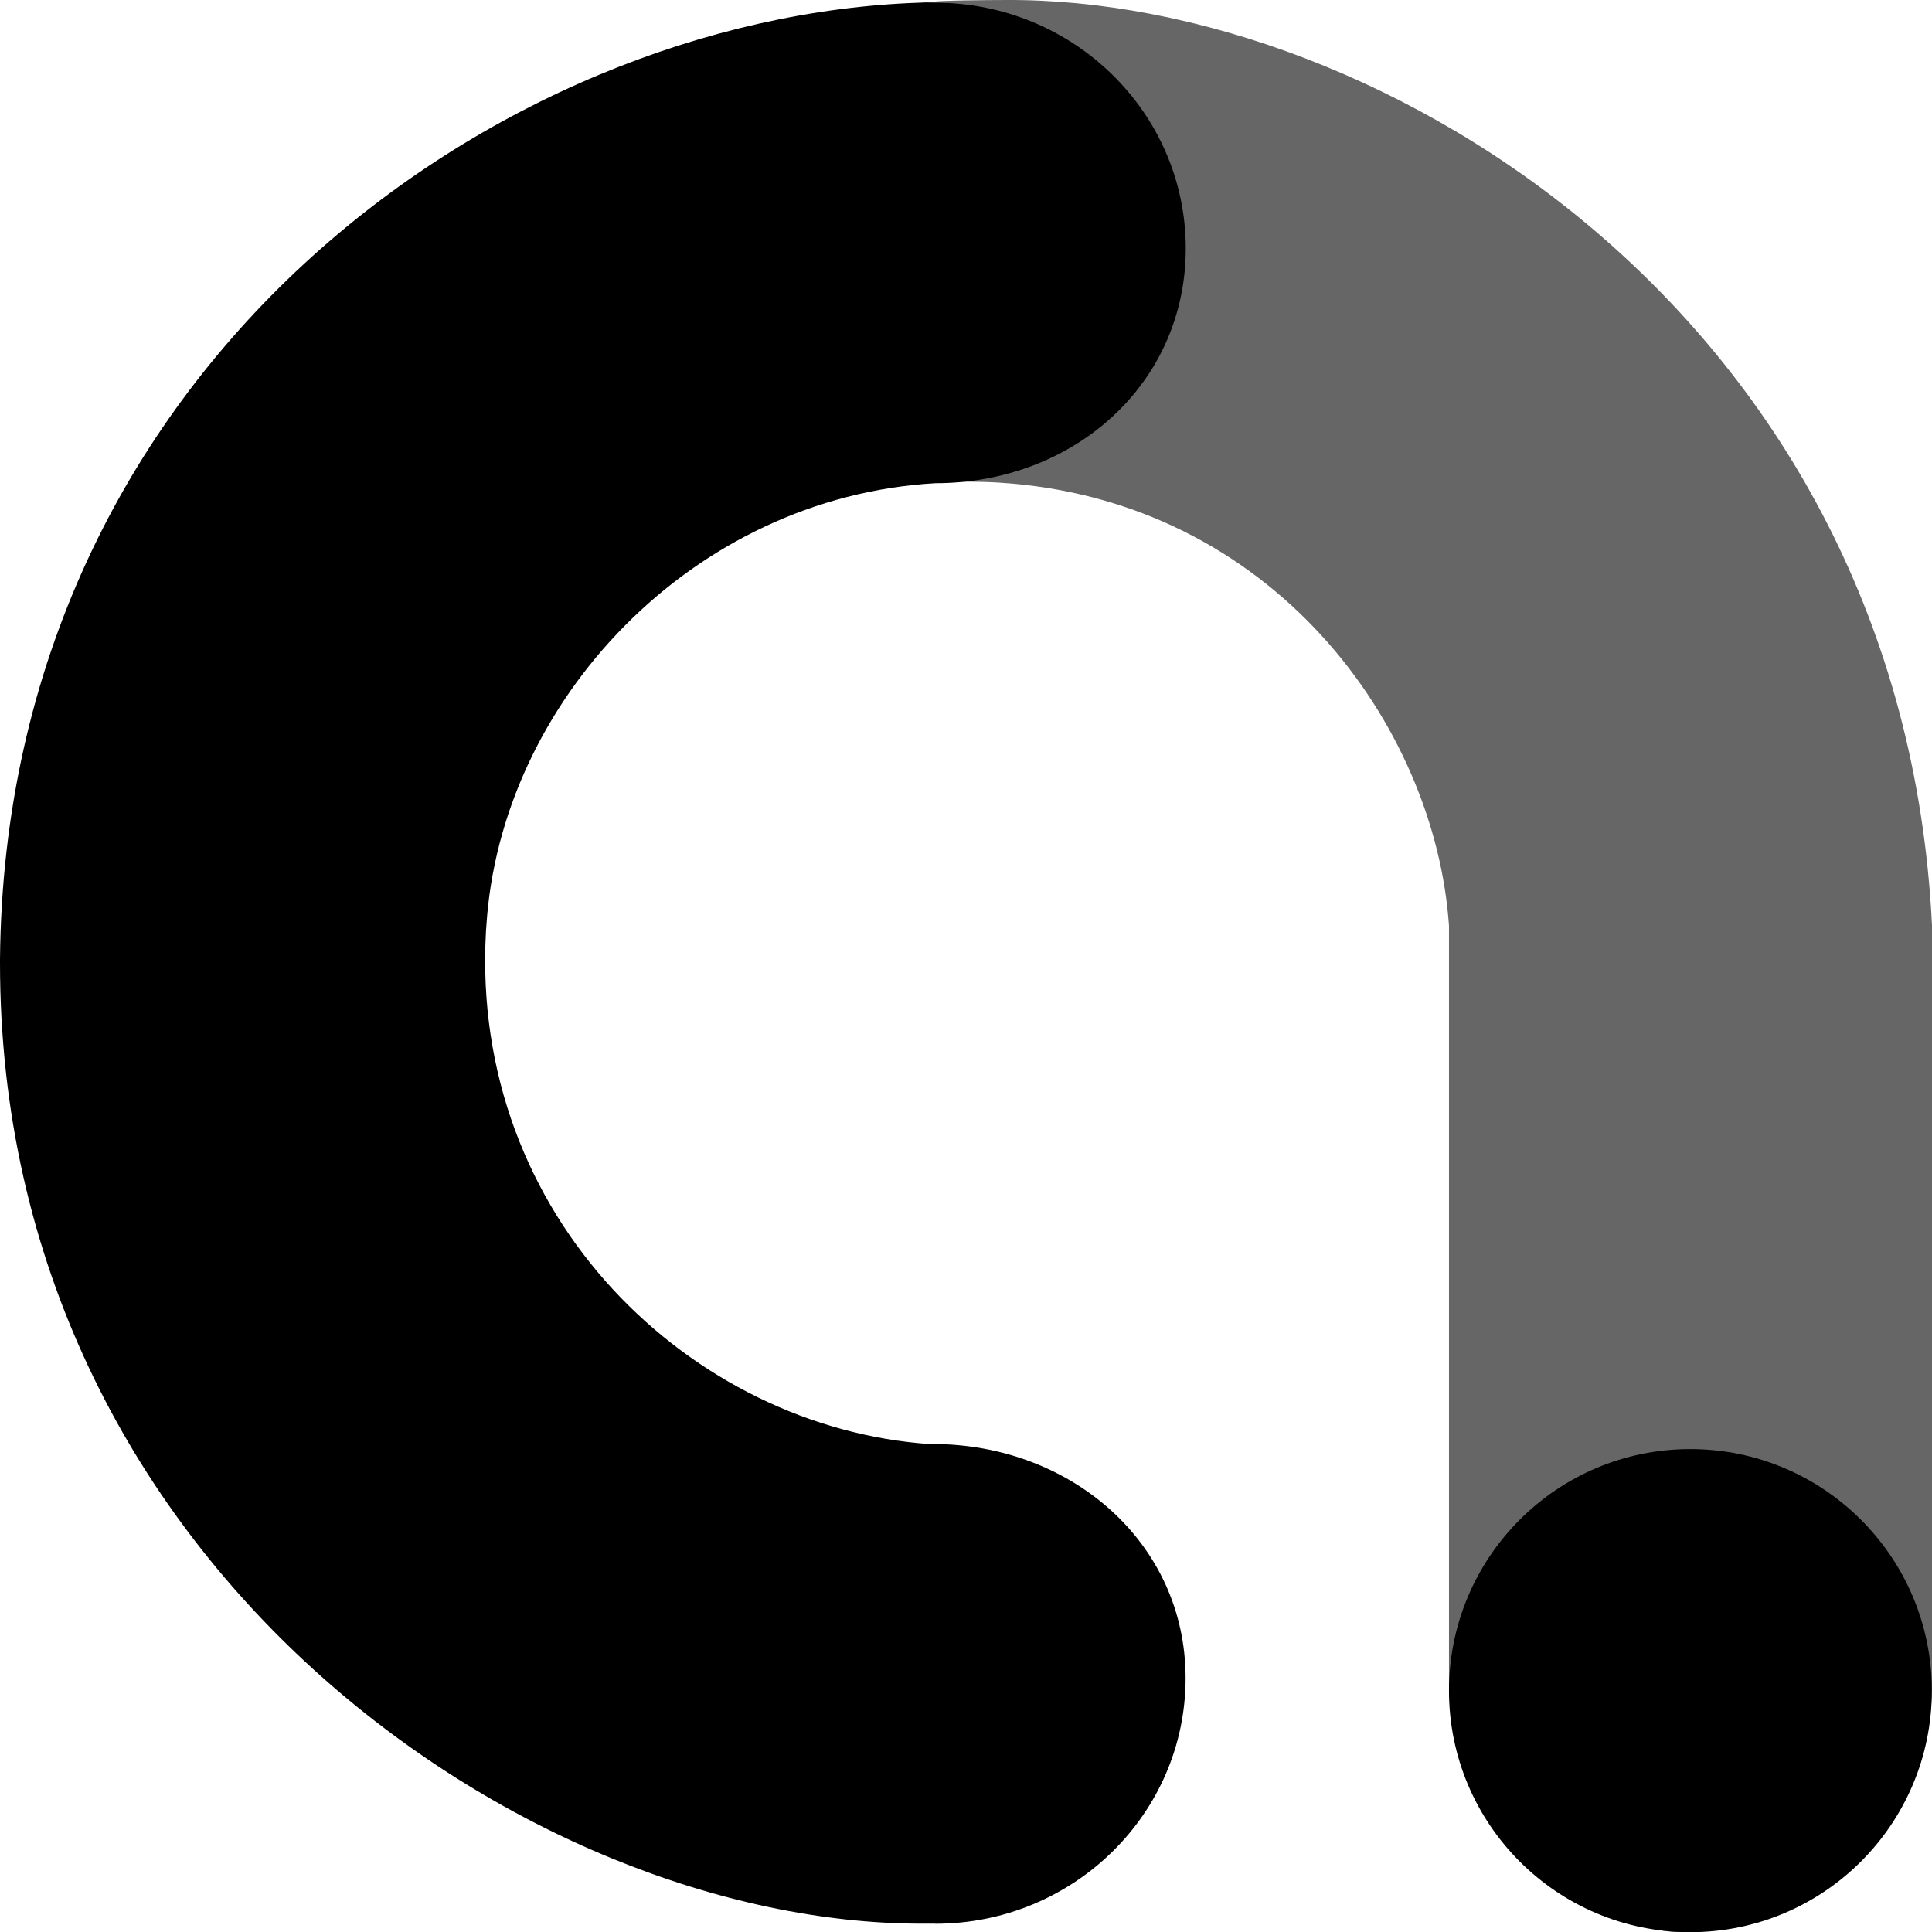
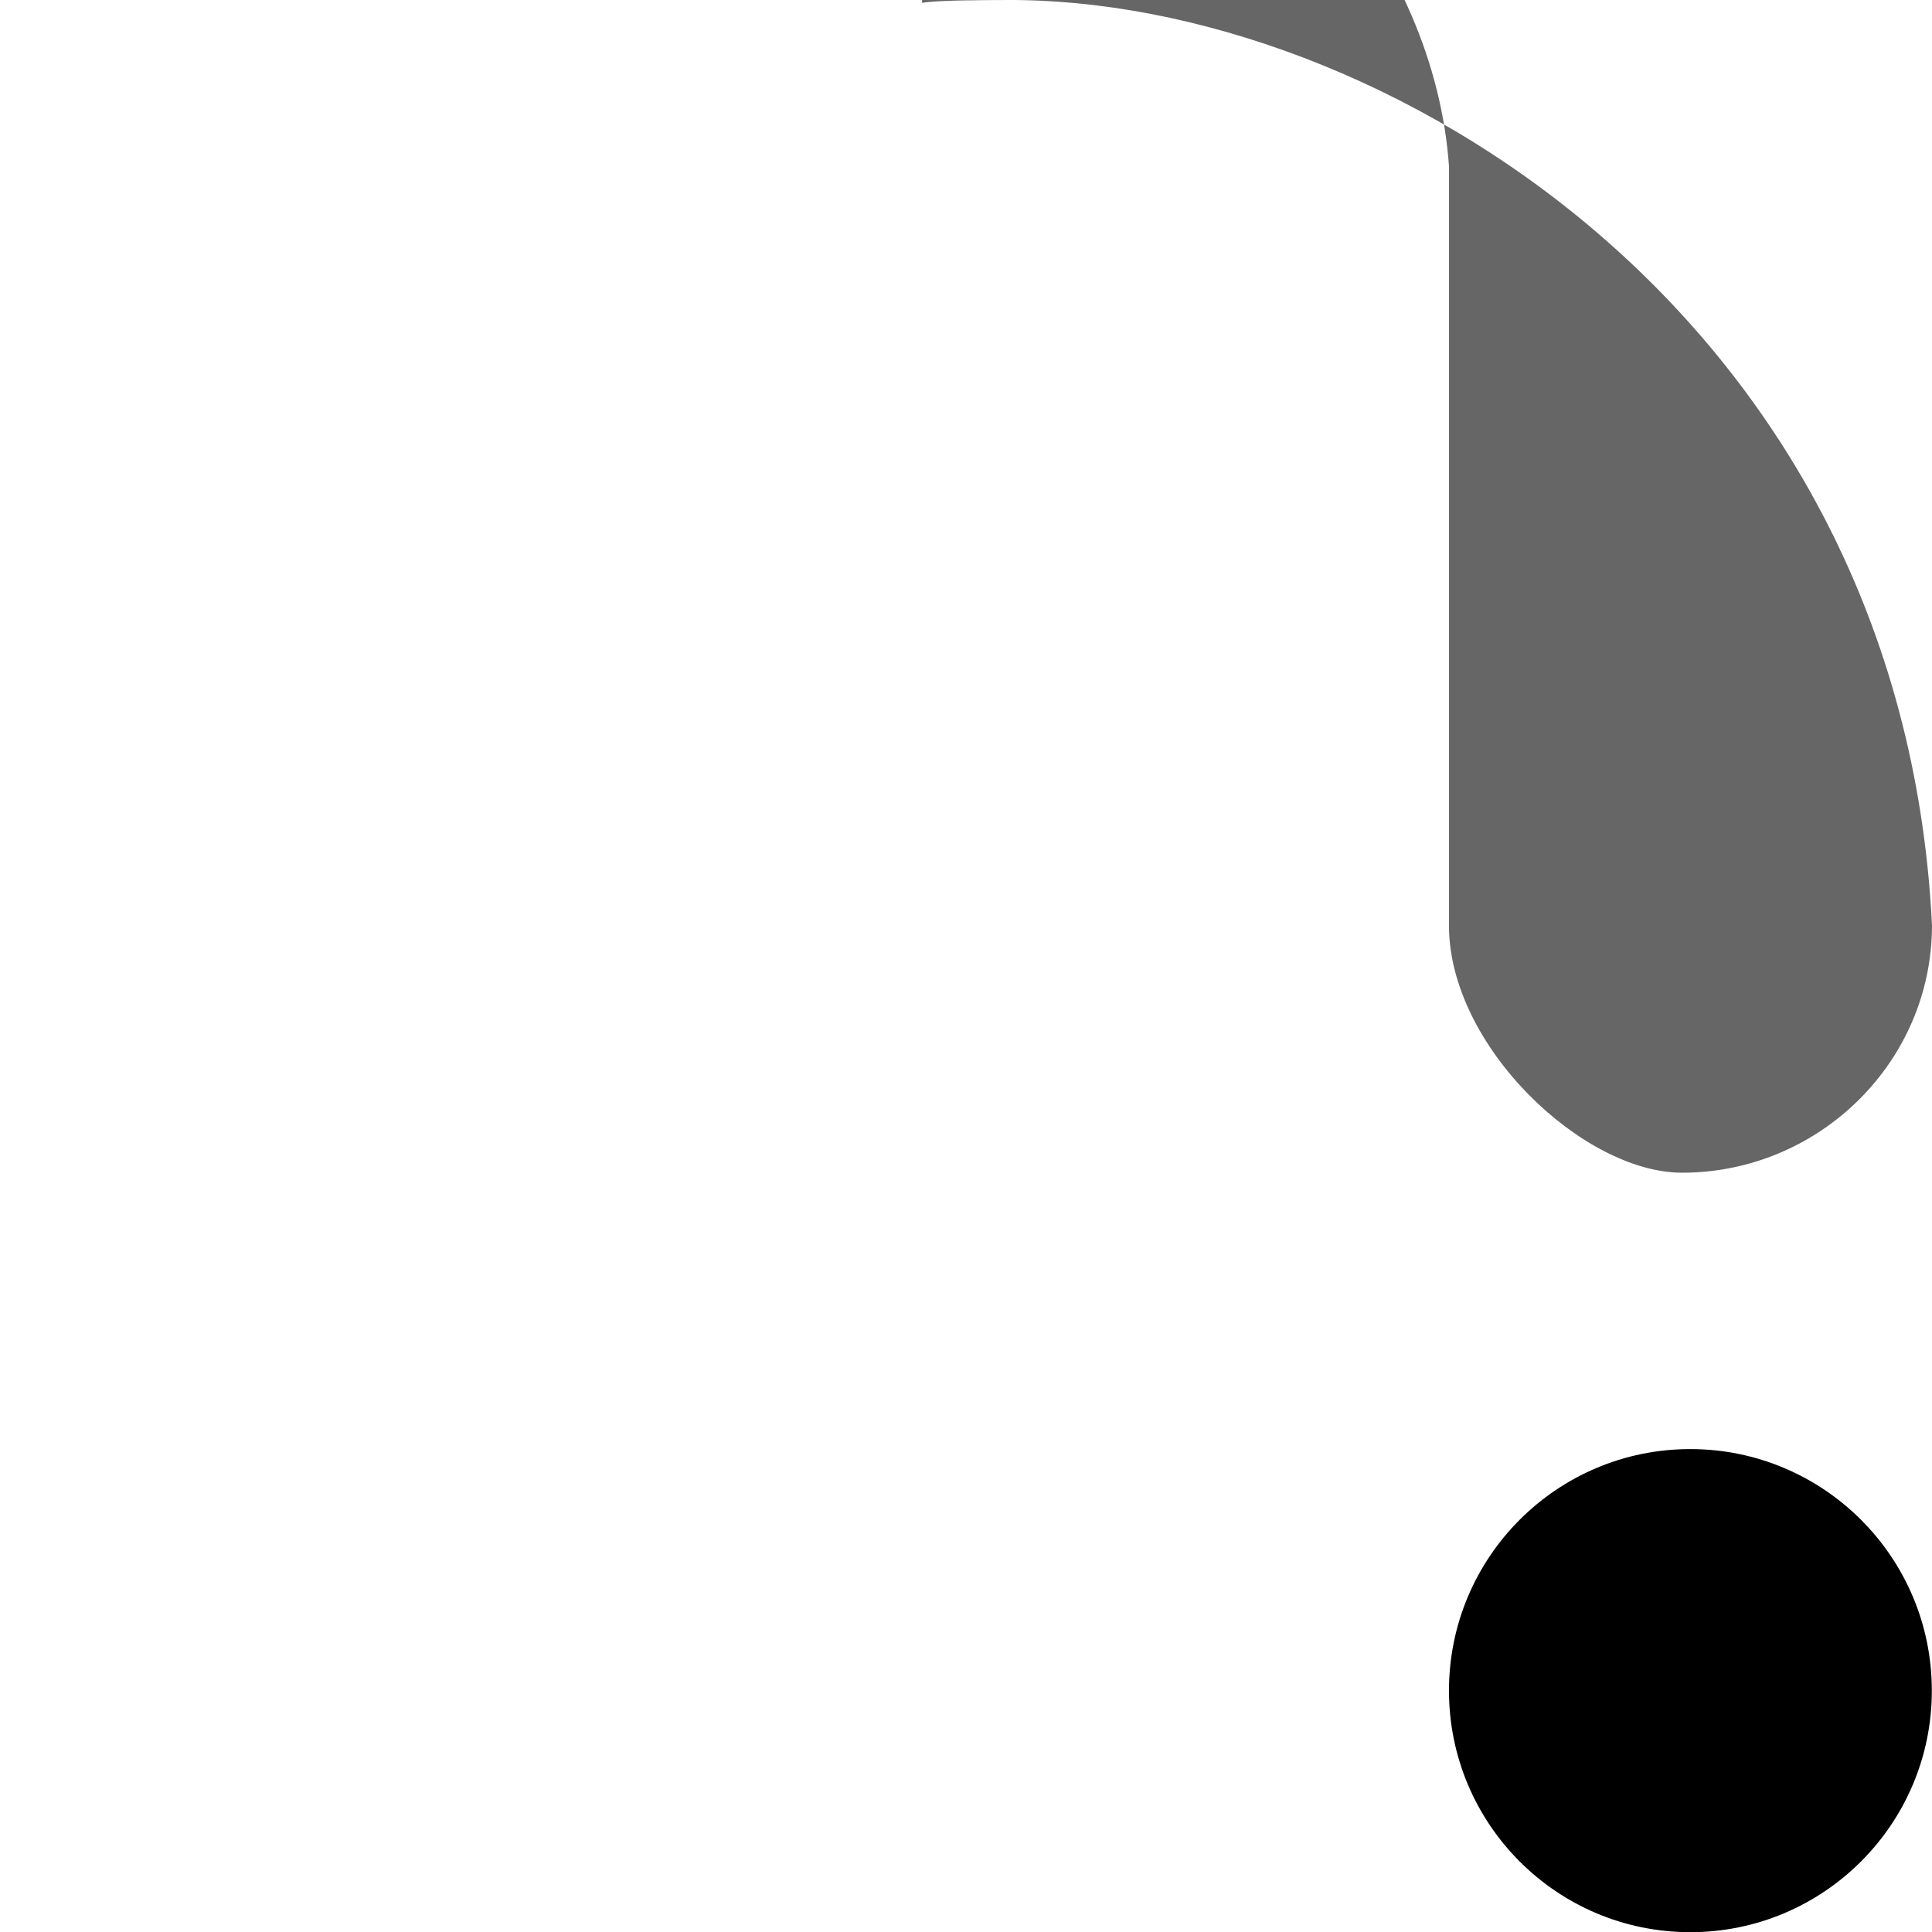
<svg xmlns="http://www.w3.org/2000/svg" id="Layer_1" viewBox="0 0 2291.5 2291.72">
  <defs>
    <style>
      .cls-1 {
        opacity: .6;
      }
    </style>
  </defs>
-   <path class="cls-1" d="M1093.7,3.42C1110.2.02,1175.7.12,1191.4.02c446-3.5,1064.5,375.9,1100.1,1097.4v900.8c0,162.1-133.9,293.5-296.5,293.5-117.2,0-276.4-150.1-276.4-293v-900.8c-16.5-237.8-209.2-505.3-533.7-525.5-20.1-1.3-65.6-2.1-91.3,1.3" />
+   <path class="cls-1" d="M1093.7,3.42C1110.2.02,1175.7.12,1191.4.02c446-3.5,1064.5,375.9,1100.1,1097.4c0,162.1-133.9,293.5-296.5,293.5-117.2,0-276.4-150.1-276.4-293v-900.8c-16.5-237.8-209.2-505.3-533.7-525.5-20.1-1.3-65.6-2.1-91.3,1.3" />
  <path d="M2291.3,2005.22c0,158.2-128.3,286.5-286.5,286.5s-286.2-128.3-286.2-286.5,128-286.5,286.2-286.5,286.5,128.3,286.5,286.5Z" />
-   <path d="M1109.2,2281.72c164.1,0,297-130.5,297-291.3s-136.2-277.7-300.1-277.7c-1,0-2.1.1-3.1.1-282-19.5-545.8-267.8-526.6-608.2l.4-5.5c16.3-267.1,244.1-509.4,532.6-526,164.1,0,297-117.7,297-278.5S1273.3,3.22,1109.3,3.22c-6.6,0-13.3-.4-19.9,0C591.8,20.52,5.9,434.52,0,1138.02v4.3c0,713.9,626.2,1139.3,1092.8,1139.3h16.4v.1Z" />
</svg>